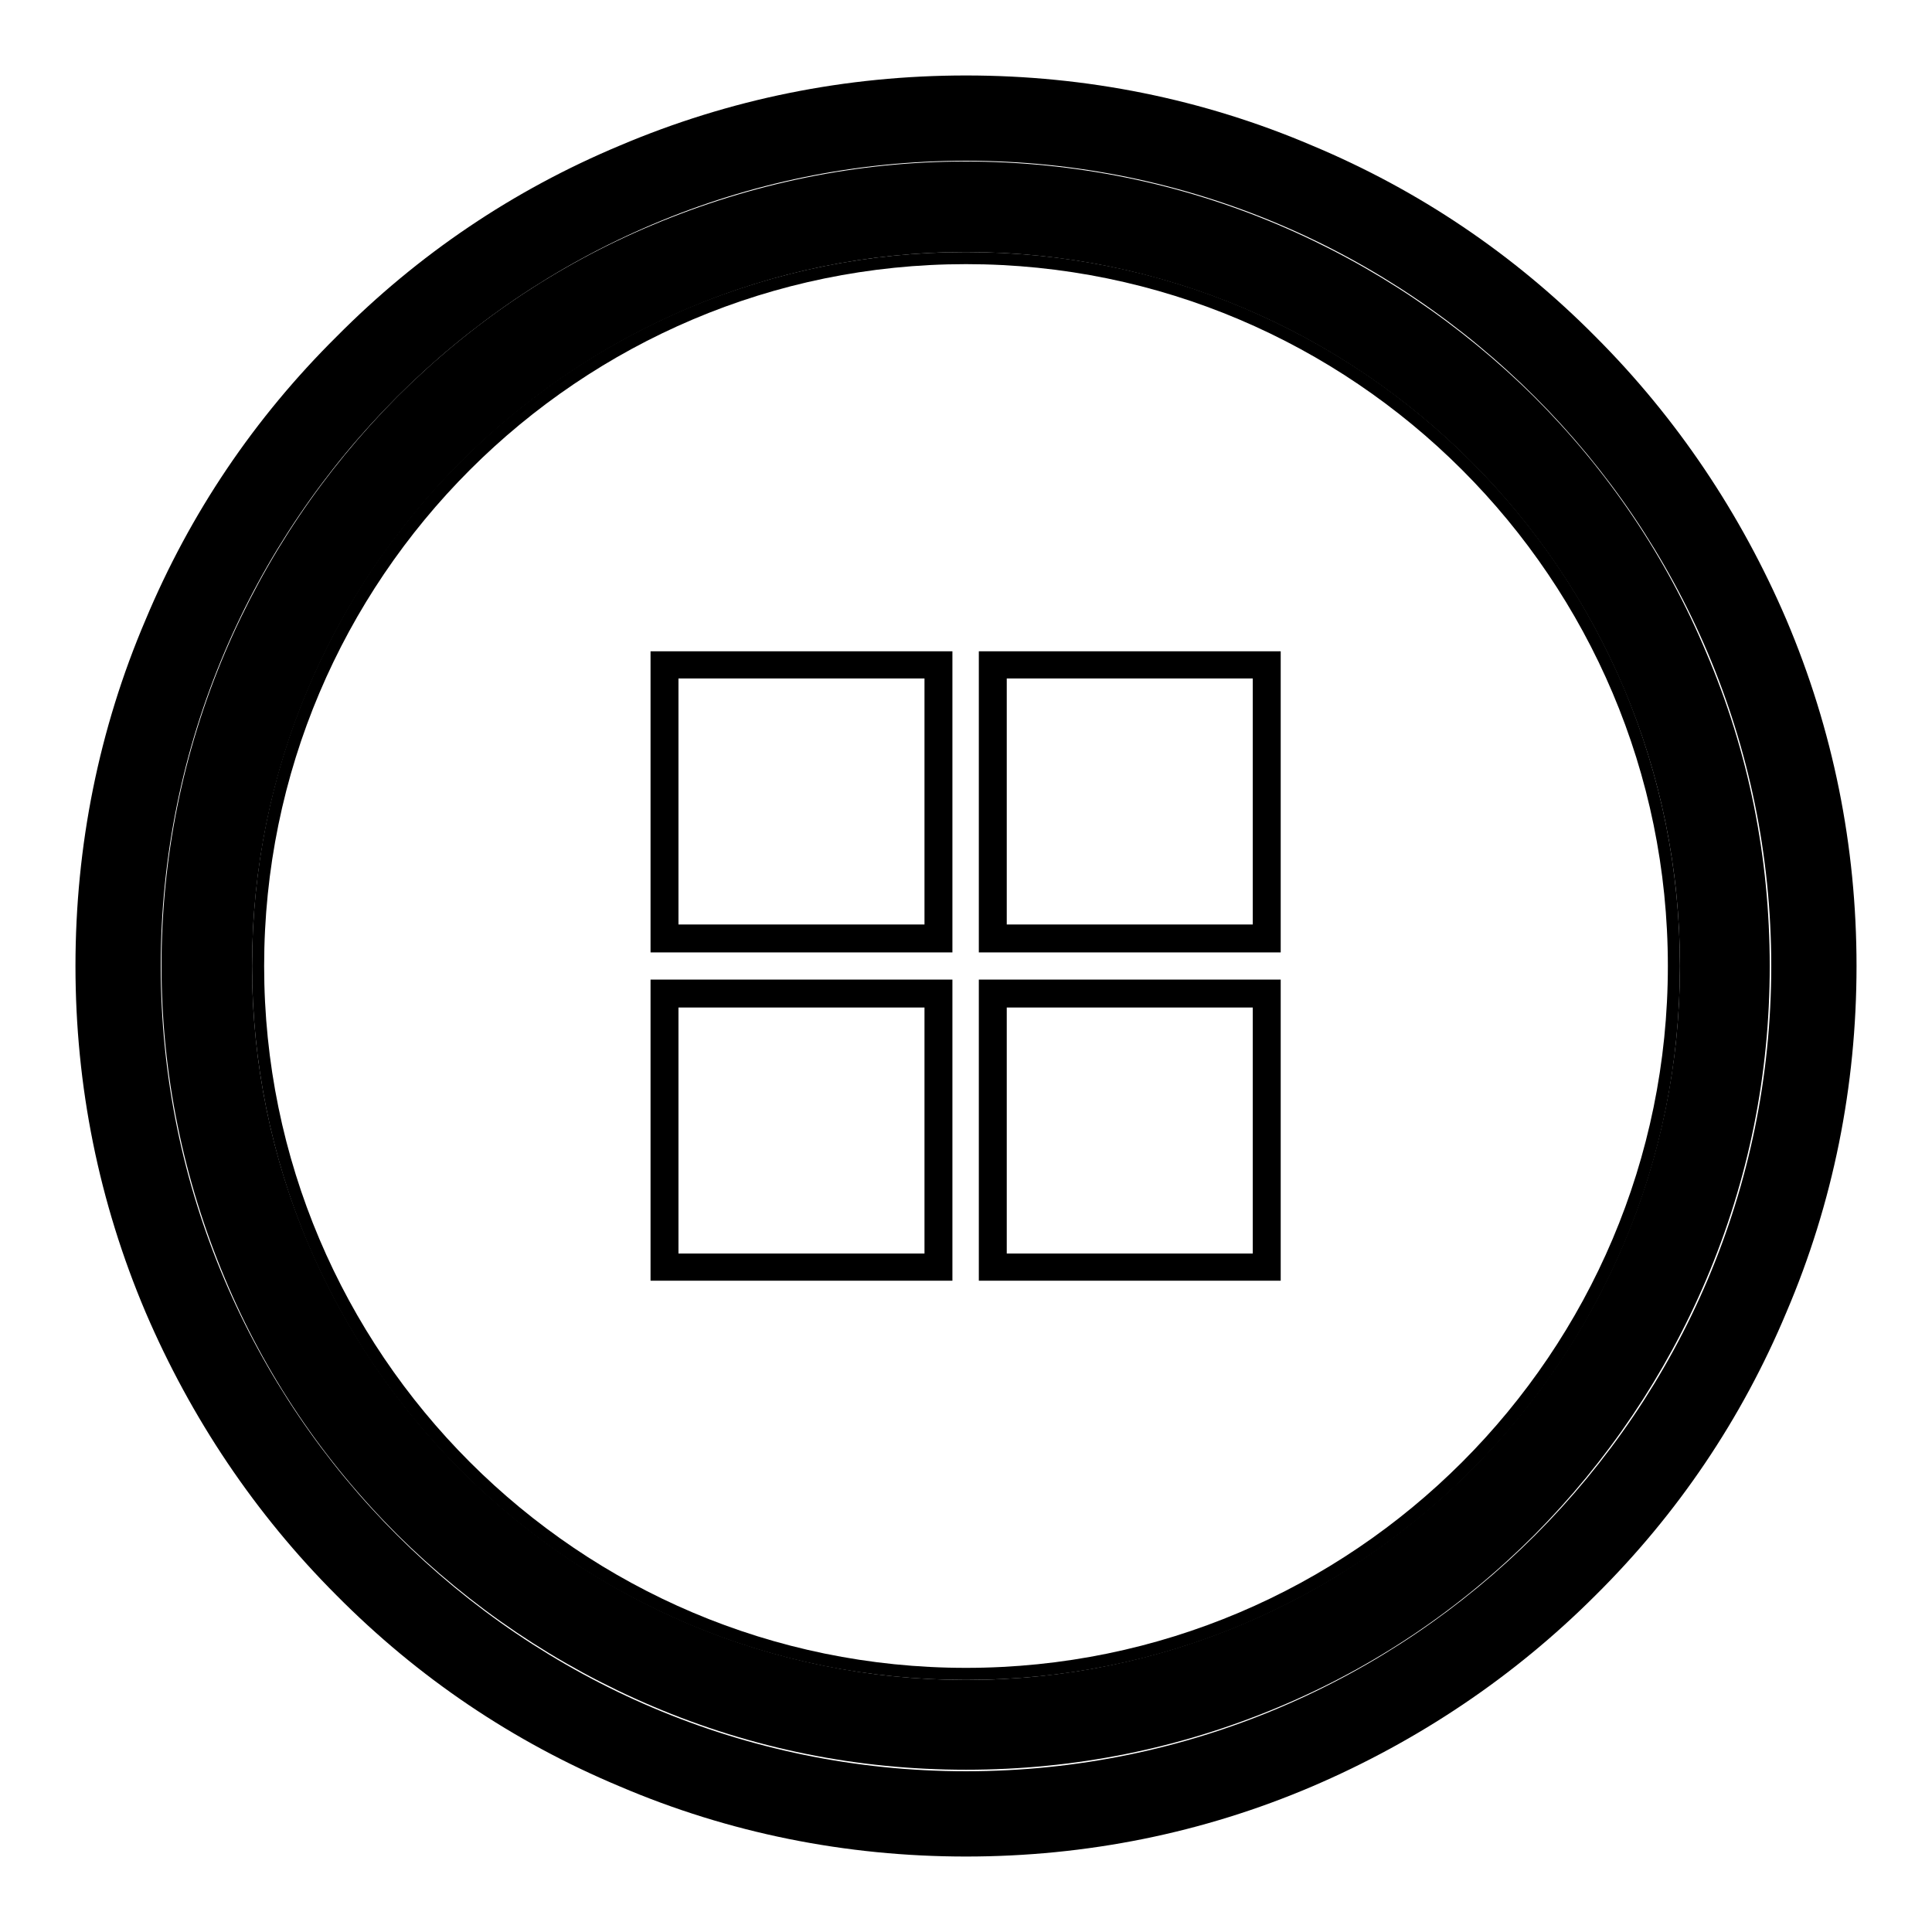
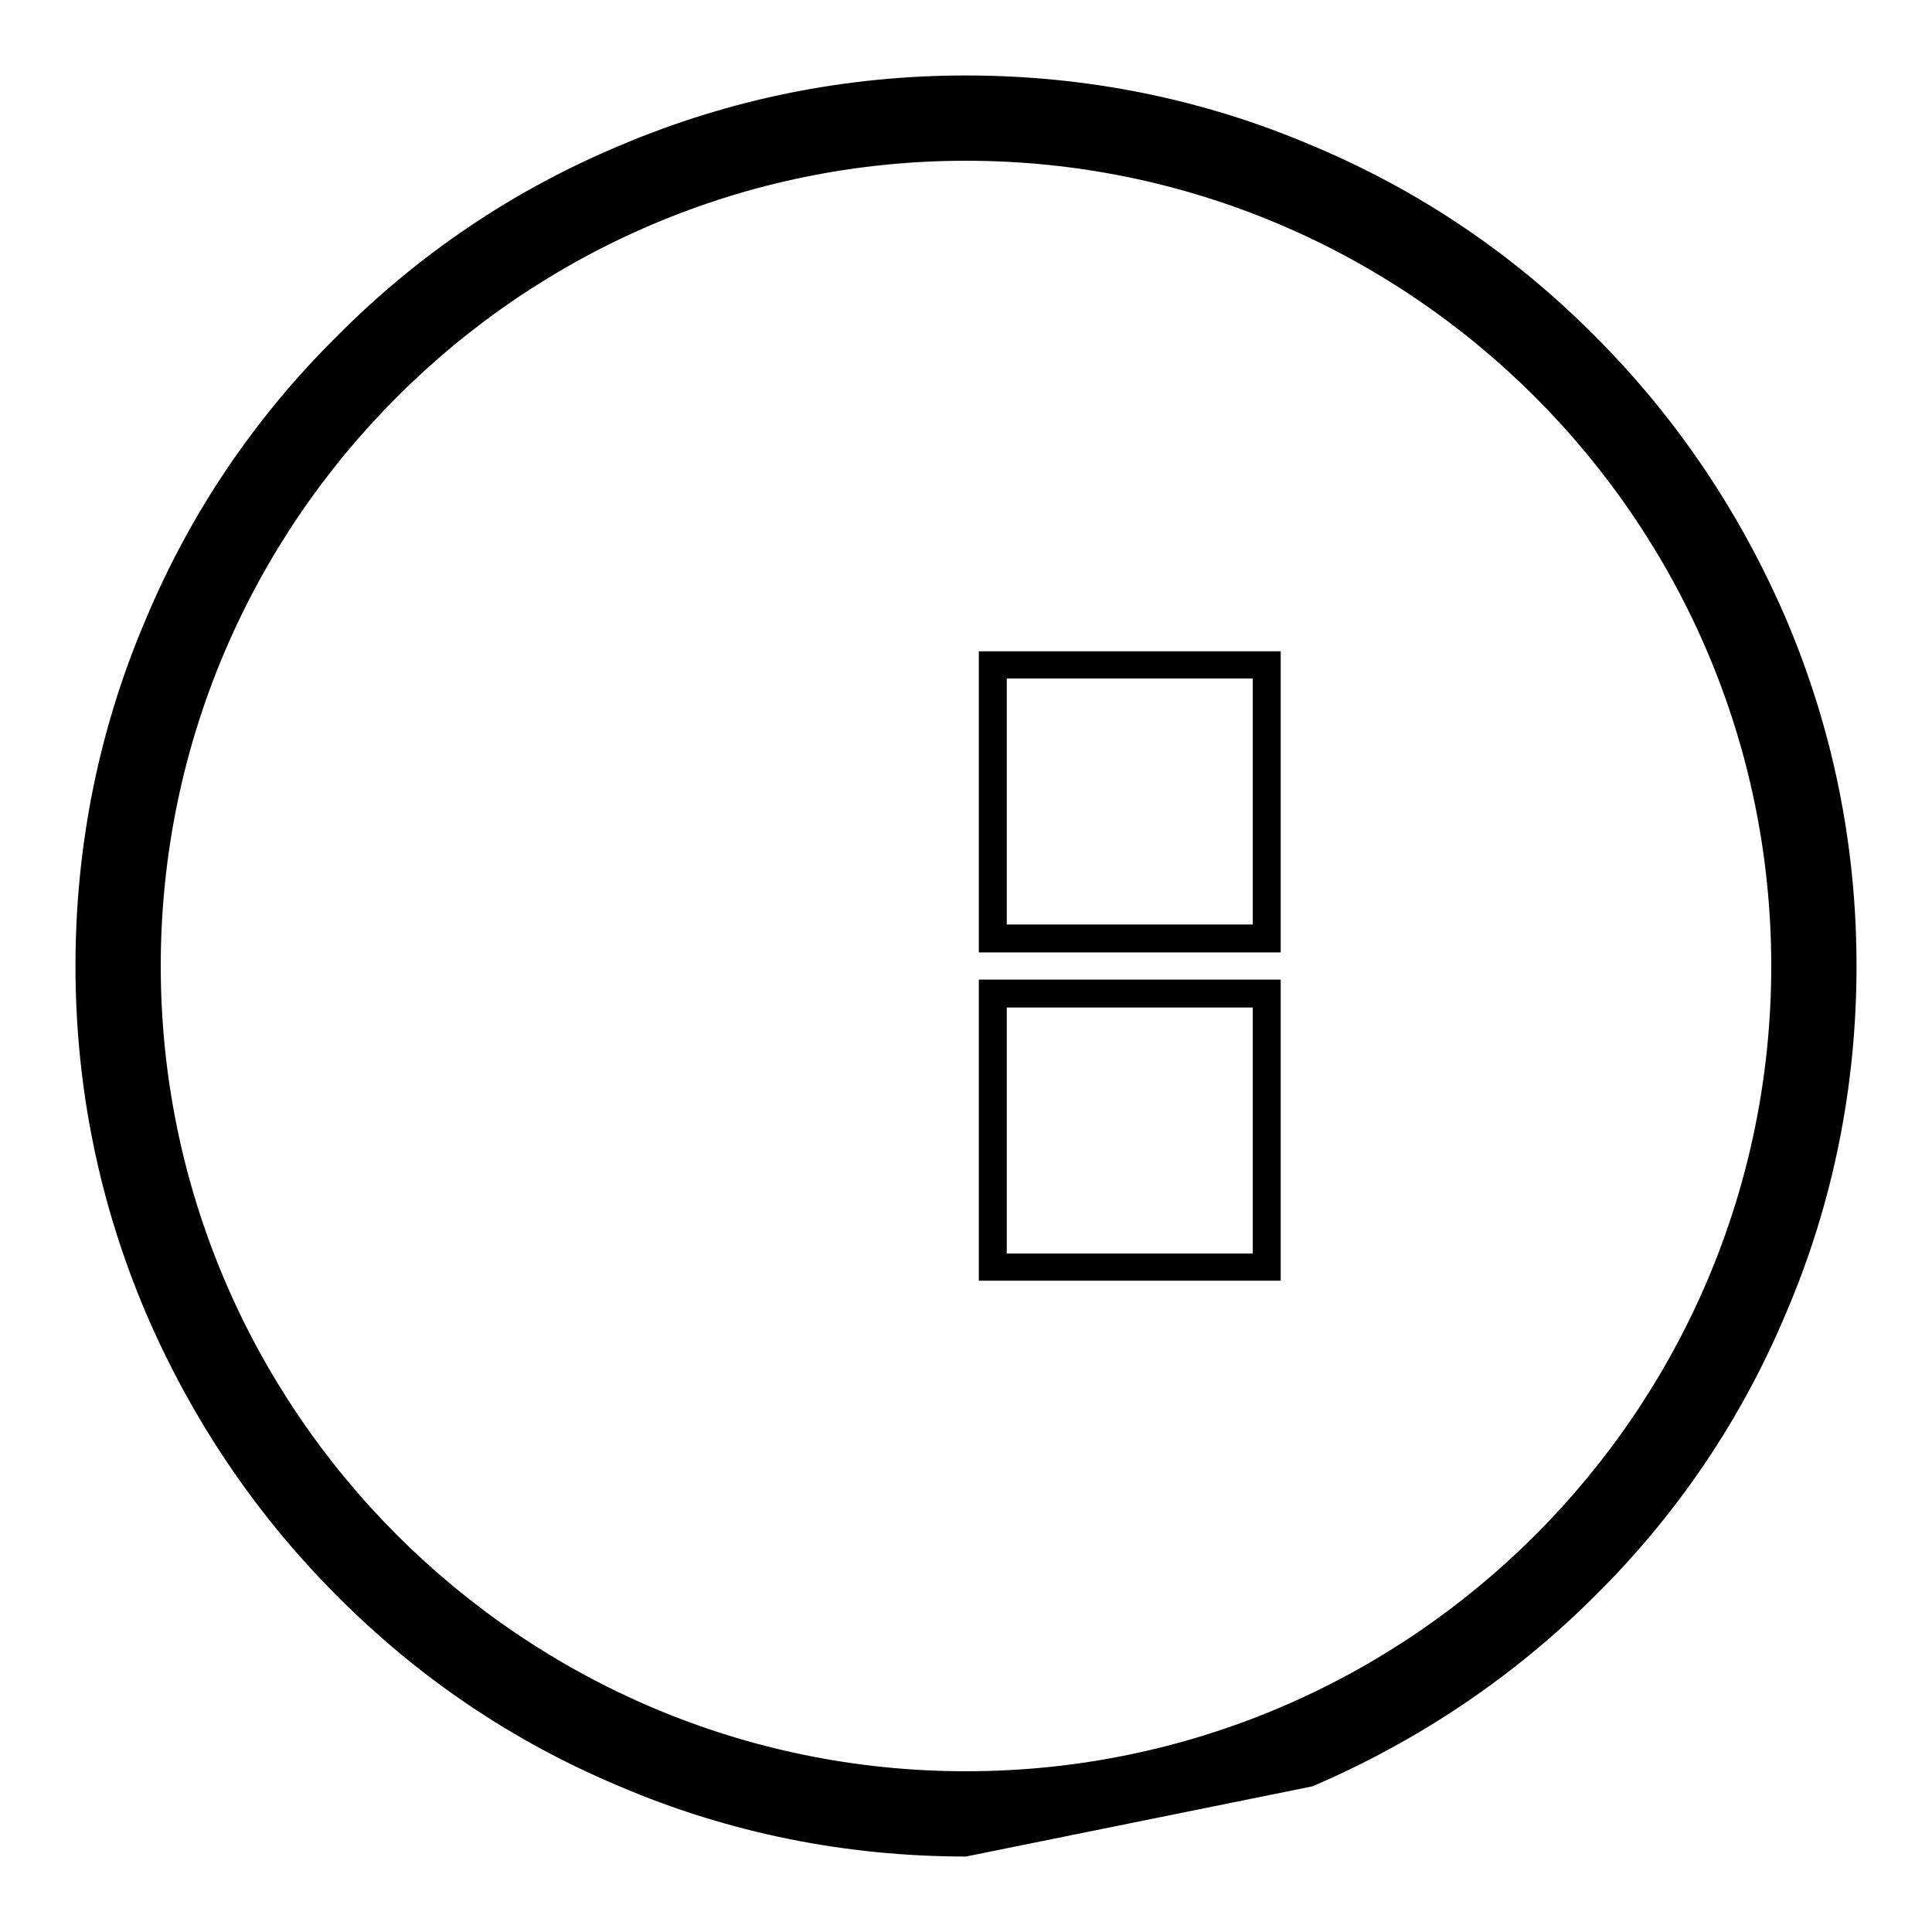
<svg xmlns="http://www.w3.org/2000/svg" version="1.1" x="0px" y="0px" viewBox="0 0 256 256" enable-background="new 0 0 256 256" xml:space="preserve">
  <g>
    <g>
-       <path fill="#000000" d="M128,246c-15.9,0-31.4-3.1-45.9-9.3c-14.1-5.9-26.7-14.4-37.5-25.3c-10.8-10.8-19.3-23.5-25.3-37.5c-6.2-14.6-9.3-30-9.3-45.9s3.1-31.4,9.3-45.9C25.2,68,33.7,55.4,44.6,44.6C55.4,33.7,68,25.2,82.1,19.3c14.6-6.2,30-9.3,45.9-9.3s31.4,3.1,45.9,9.3c14.1,5.9,26.7,14.4,37.5,25.3c10.8,10.8,19.3,23.5,25.3,37.5c6.2,14.6,9.3,30,9.3,45.9s-3.1,31.4-9.3,45.9c-5.9,14.1-14.4,26.7-25.3,37.5c-10.8,10.8-23.5,19.3-37.5,25.3C159.4,242.9,143.9,246,128,246z M128,21.3C69.2,21.3,21.3,69.2,21.3,128c0,58.8,47.9,106.7,106.7,106.7c58.8,0,106.7-47.8,106.7-106.7C234.7,69.2,186.8,21.3,128,21.3z" />
-       <path fill="#000000" d="M128,234.5c-14.4,0-28.3-2.8-41.5-8.4c-12.7-5.4-24.1-13.1-33.9-22.8c-9.8-9.8-17.5-21.2-22.8-33.9c-5.5-13.1-8.4-27.1-8.4-41.4s2.8-28.3,8.4-41.5c5.4-12.7,13.1-24.1,22.8-33.9c9.8-9.8,21.2-17.5,33.9-22.8c13.1-5.5,27.1-8.4,41.4-8.4s28.3,2.8,41.5,8.4c12.7,5.4,24.1,13.1,33.9,22.8c9.8,9.8,17.5,21.2,22.8,33.9c5.6,13.1,8.4,27.1,8.4,41.5c0,14.4-2.8,28.3-8.4,41.5c-5.4,12.7-13.1,24.1-22.8,33.9c-9.8,9.8-21.2,17.5-33.9,22.8C156.3,231.7,142.4,234.5,128,234.5z M128,33.4c-52.2,0-94.6,42.5-94.6,94.6c0,52.2,42.5,94.6,94.6,94.6c52.2,0,94.6-42.5,94.6-94.6C222.6,75.8,180.2,33.4,128,33.4z" />
-       <path fill="#000000" d="M128,222.6c-12.8,0-25.2-2.5-36.8-7.4c-11.3-4.8-21.4-11.6-30.1-20.3c-8.7-8.7-15.5-18.8-20.3-30.1c-4.9-11.7-7.4-24.1-7.4-36.8c0-12.8,2.5-25.2,7.4-36.8c4.8-11.3,11.6-21.4,20.3-30.1c8.7-8.7,18.8-15.5,30.1-20.3c11.7-4.9,24.1-7.4,36.8-7.4c12.8,0,25.2,2.5,36.8,7.4c11.3,4.8,21.4,11.6,30.1,20.3c8.7,8.7,15.5,18.8,20.3,30.1c4.9,11.7,7.4,24.1,7.4,36.8c0,12.8-2.5,25.2-7.4,36.8c-4.8,11.3-11.6,21.4-20.3,30.1s-18.8,15.5-30.1,20.3C153.2,220.1,140.8,222.6,128,222.6z M128,35c-51.3,0-93,41.7-93,93c0,51.3,41.7,93,93,93c51.3,0,93-41.7,93-93C221,76.7,179.3,35,128,35z" />
-       <path fill="#000000" d="M126.2,126.2h-40V86.3h40V126.2z M89.9,122.5h32.6V89.9H89.9V122.5z" />
-       <path fill="#000000" d="M126.2,169.7h-40v-39.9h40V169.7z M89.9,166.1h32.6v-32.6H89.9V166.1z" />
+       <path fill="#000000" d="M128,246c-15.9,0-31.4-3.1-45.9-9.3c-14.1-5.9-26.7-14.4-37.5-25.3c-10.8-10.8-19.3-23.5-25.3-37.5c-6.2-14.6-9.3-30-9.3-45.9s3.1-31.4,9.3-45.9C25.2,68,33.7,55.4,44.6,44.6C55.4,33.7,68,25.2,82.1,19.3c14.6-6.2,30-9.3,45.9-9.3s31.4,3.1,45.9,9.3c14.1,5.9,26.7,14.4,37.5,25.3c10.8,10.8,19.3,23.5,25.3,37.5c6.2,14.6,9.3,30,9.3,45.9s-3.1,31.4-9.3,45.9c-5.9,14.1-14.4,26.7-25.3,37.5c-10.8,10.8-23.5,19.3-37.5,25.3z M128,21.3C69.2,21.3,21.3,69.2,21.3,128c0,58.8,47.9,106.7,106.7,106.7c58.8,0,106.7-47.8,106.7-106.7C234.7,69.2,186.8,21.3,128,21.3z" />
      <path fill="#000000" d="M169.7,169.7h-40v-39.9h40V169.7z M133.4,166.1h32.6v-32.6h-32.6V166.1z" />
      <path fill="#000000" d="M169.7,126.2h-40V86.3h40V126.2z M133.4,122.5h32.6V89.9h-32.6V122.5z" />
    </g>
  </g>
</svg>